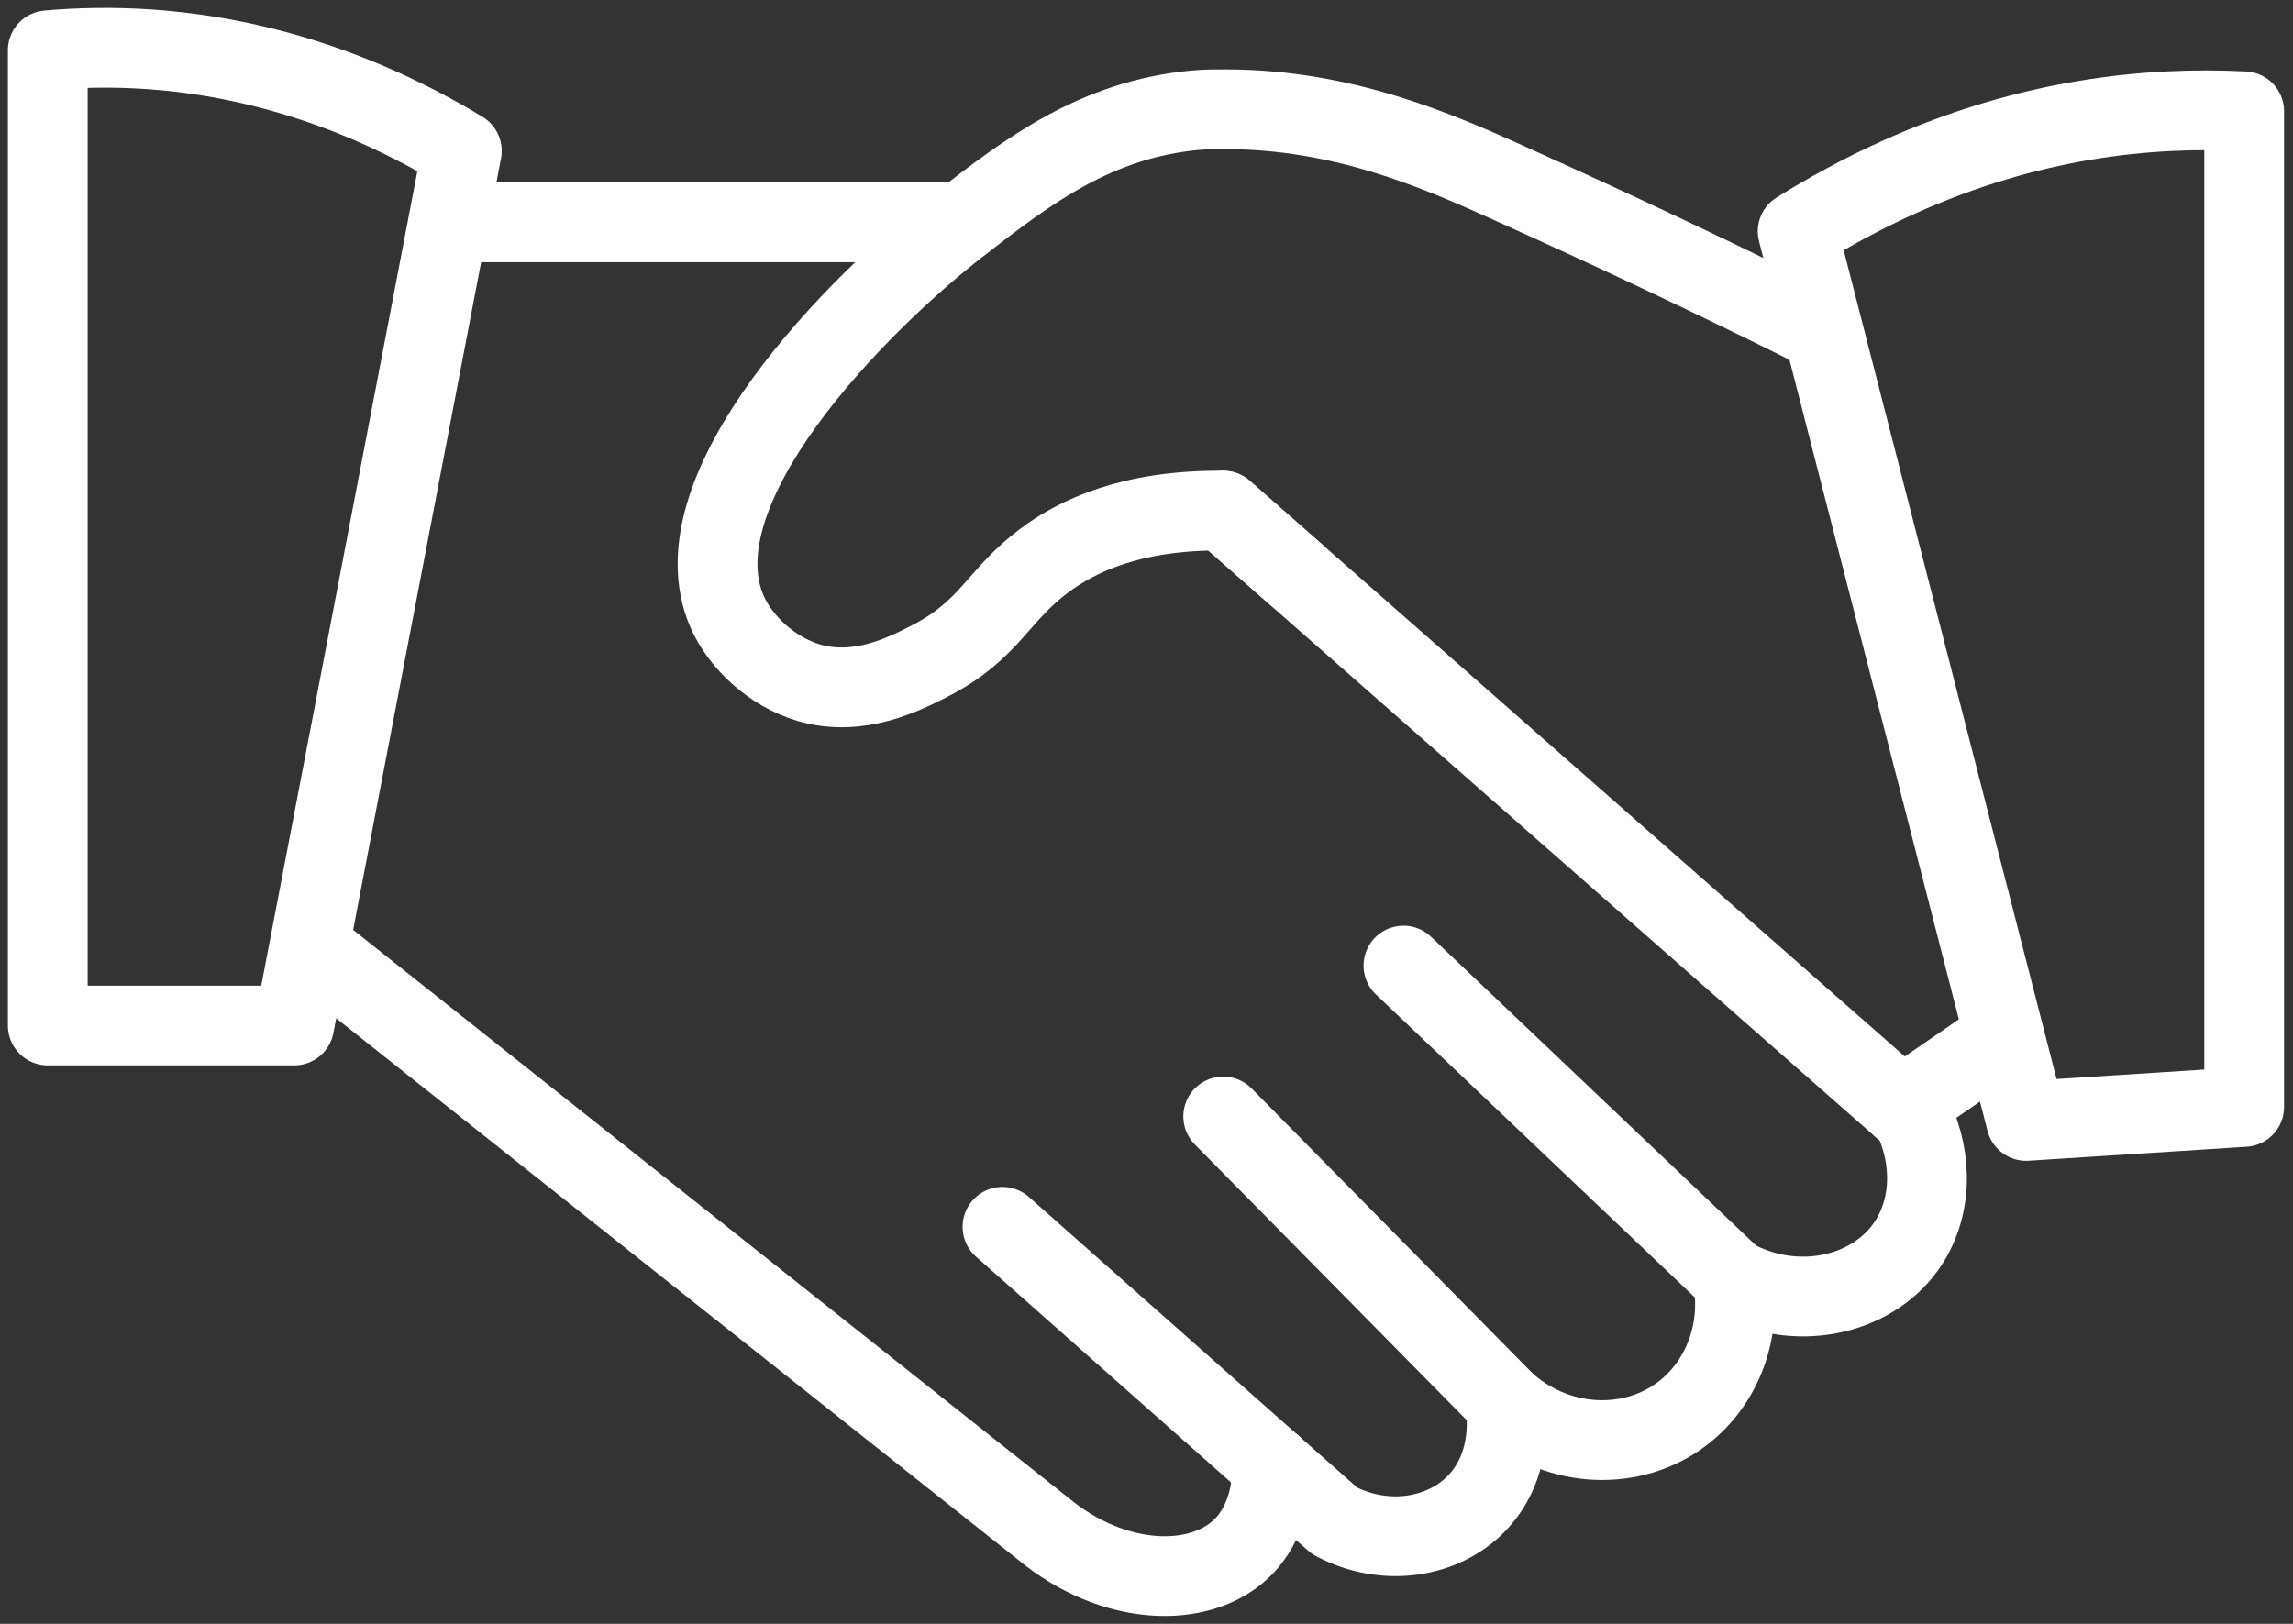
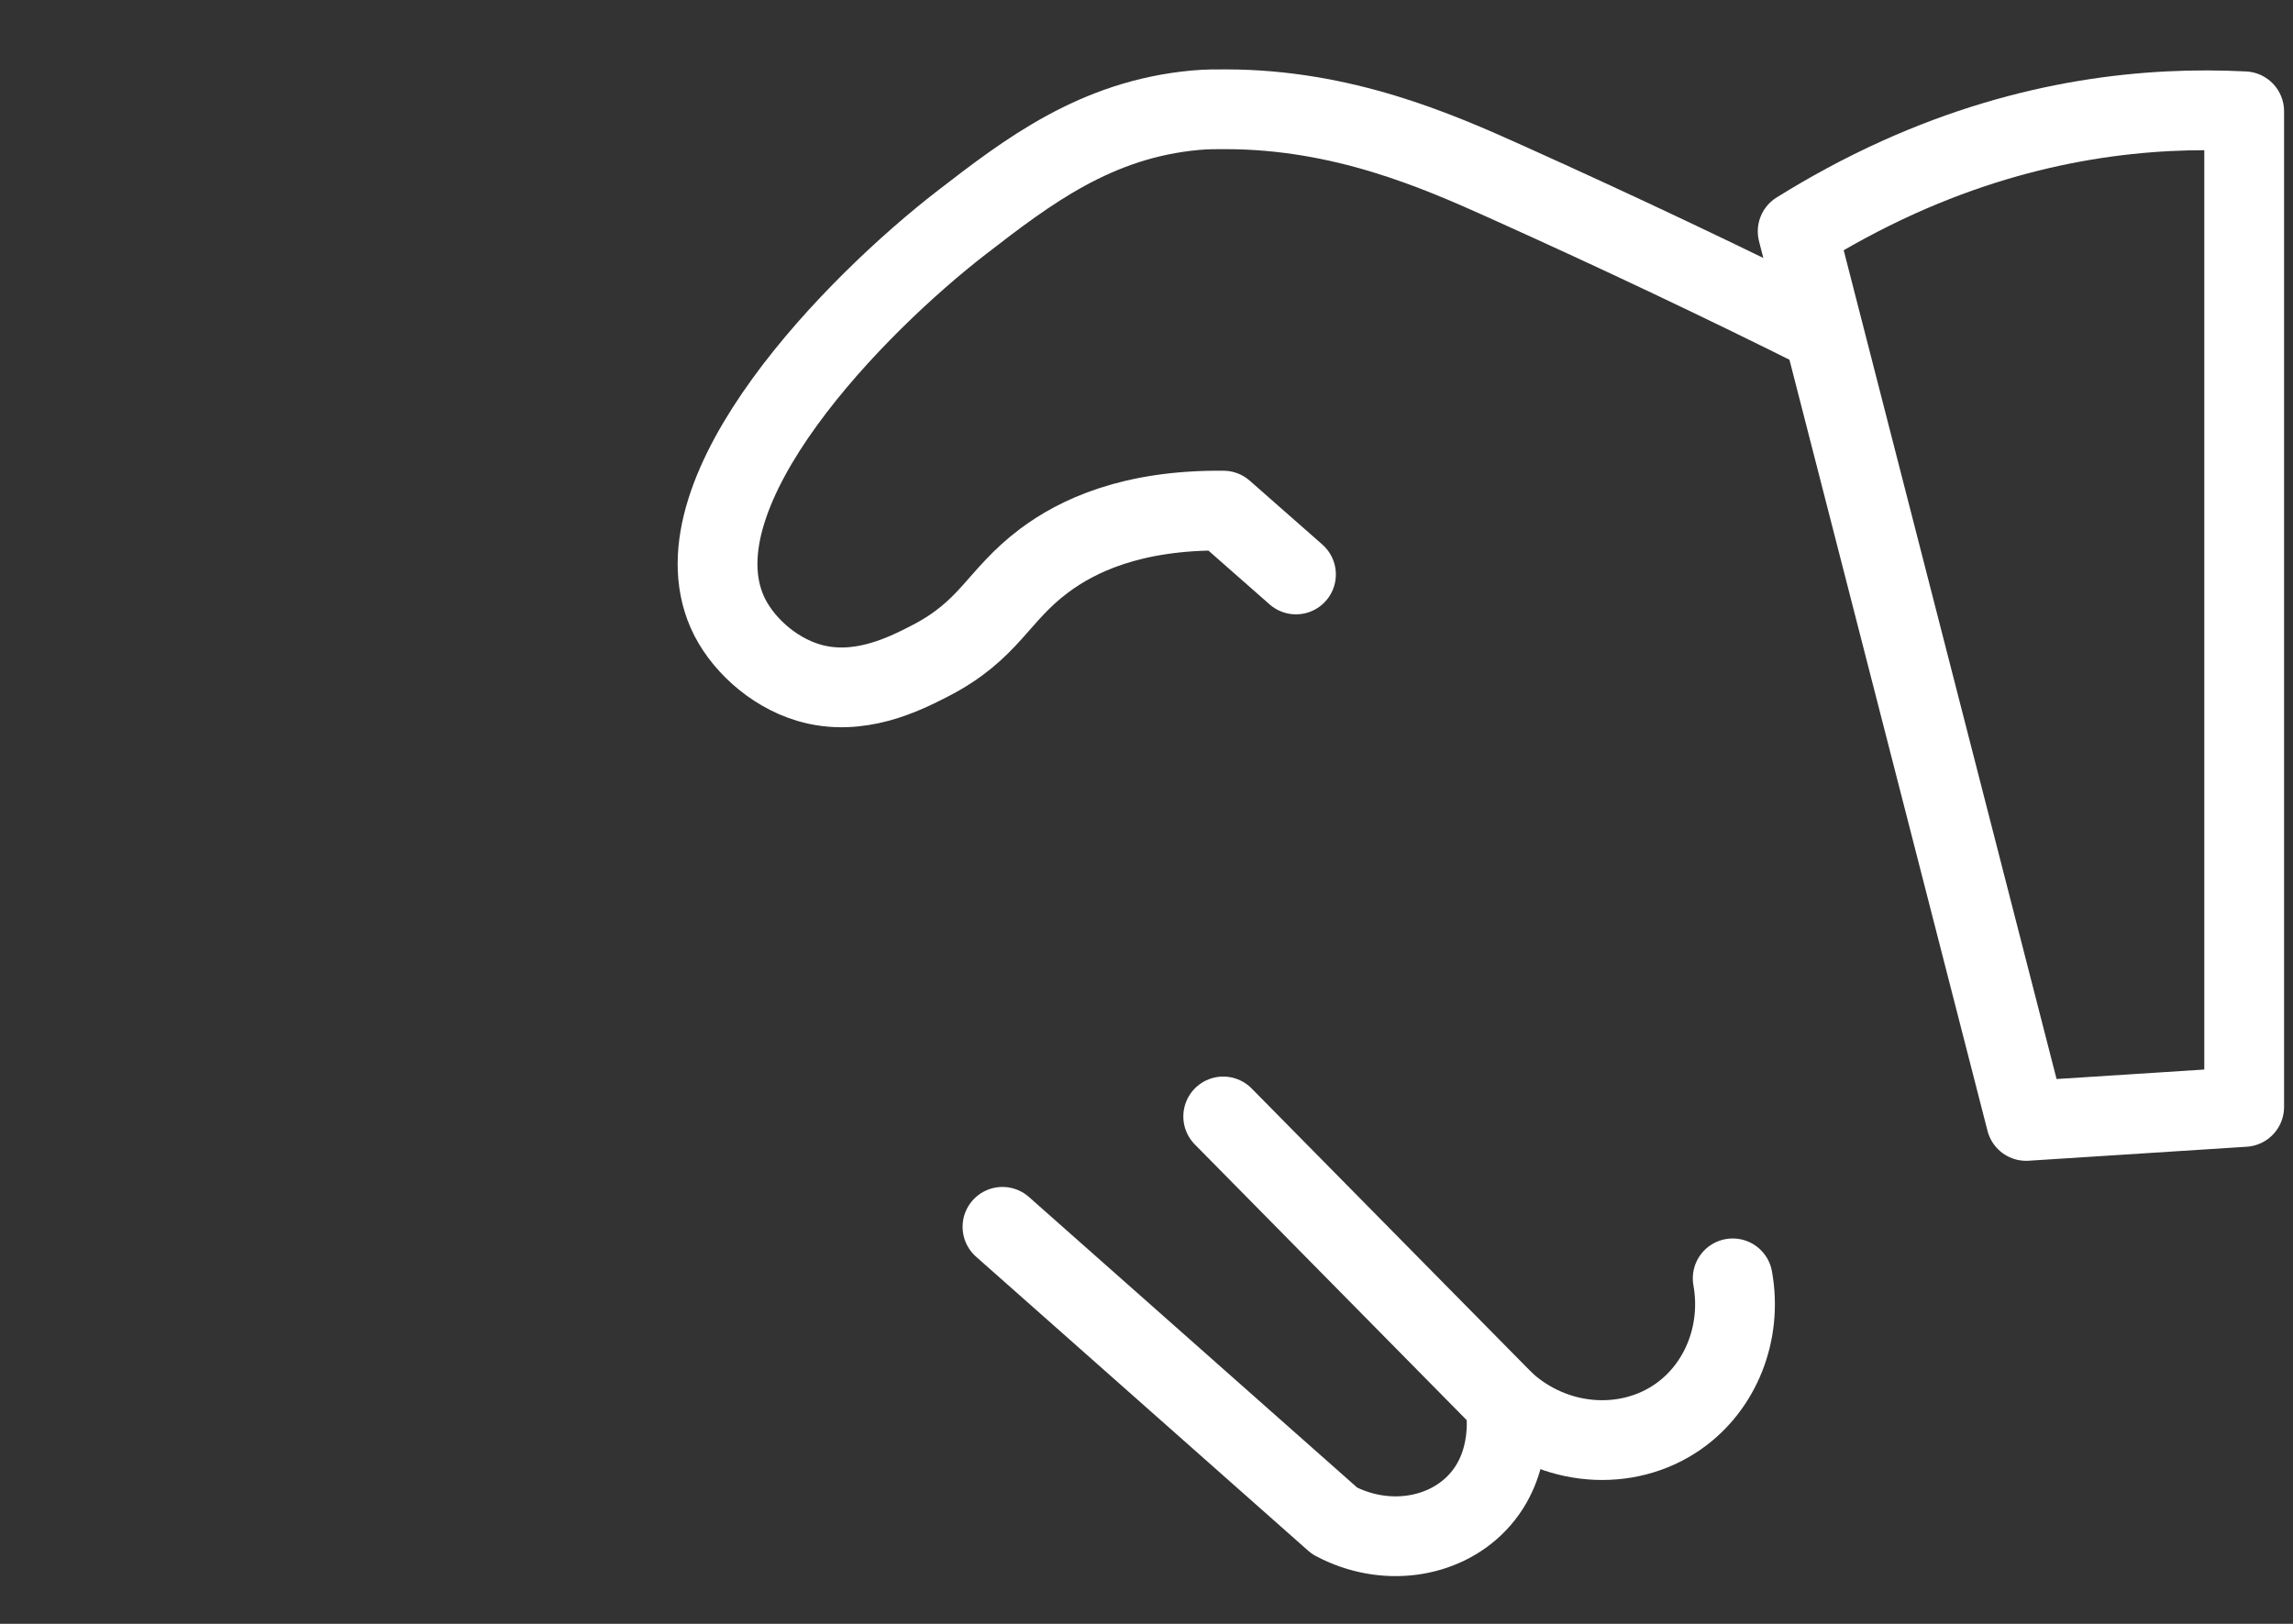
<svg xmlns="http://www.w3.org/2000/svg" width="48" height="34" viewBox="0 0 48 34" fill="none">
  <rect x="0" y="0" width="48" height="34" fill="#333333" stroke="none" />
-   <path d="M6.705 19.99C11.747 23.996 16.791 27.999 21.833 32.005C23.301 33.224 25.096 33.272 25.983 32.429C26.566 31.877 26.633 31.059 26.637 30.691" stroke="white" stroke-width="1.67" stroke-linecap="round" stroke-linejoin="round" />
  <path d="M20.985 25.687C23.302 27.739 25.62 29.791 27.937 31.843C28.971 32.393 30.196 32.221 30.917 31.47C31.716 30.639 31.527 29.486 31.505 29.359" stroke="white" stroke-width="1.67" stroke-linecap="round" stroke-linejoin="round" />
  <path d="M25.606 23.376L31.505 29.359C32.539 30.299 34.055 30.408 35.124 29.665C36.024 29.039 36.475 27.901 36.271 26.766" stroke="white" stroke-width="1.67" stroke-linecap="round" stroke-linejoin="round" />
-   <path d="M29.379 20.217C31.677 22.4 33.973 24.583 36.271 26.766C37.59 27.486 39.157 27.138 39.894 26.106C40.437 25.346 40.479 24.291 40.037 23.376C35.227 19.148 30.418 14.919 25.606 10.691" stroke="white" stroke-width="1.67" stroke-linecap="round" stroke-linejoin="round" />
-   <path d="M41.924 21.724L39.81 23.177" stroke="white" stroke-width="1.67" stroke-linecap="round" stroke-linejoin="round" />
-   <path d="M9.668 4.655H20.134" stroke="white" stroke-width="1.67" stroke-linecap="round" stroke-linejoin="round" />
  <path d="M46.978 2.33C44.989 2.228 42.483 2.475 39.74 3.713C38.983 4.055 38.281 4.439 37.631 4.844C39.225 11.053 40.82 17.262 42.414 23.47L46.978 23.177V2.33Z" stroke="white" stroke-width="1.67" stroke-linecap="round" stroke-linejoin="round" />
-   <path d="M1 1.054V21.472H6.159L9.668 3.16C8.663 2.551 7.351 1.904 5.773 1.478C3.883 0.967 2.233 0.944 1 1.053V1.054Z" stroke="white" stroke-width="1.67" stroke-linecap="round" stroke-linejoin="round" />
  <path d="M38.156 6.946C36.095 5.915 33.913 4.879 31.509 3.797C30.09 3.159 28.11 2.289 25.661 2.288C25.462 2.288 25.274 2.285 25.02 2.308C22.933 2.5 21.509 3.595 20.136 4.655C17.92 6.366 14.102 10.253 15.222 12.81C15.5 13.444 16.157 14.064 16.926 14.293C17.969 14.603 18.936 14.11 19.448 13.848C20.725 13.197 20.872 12.477 21.854 11.742C22.542 11.226 23.683 10.672 25.609 10.691L27.129 12.028" stroke="white" stroke-width="1.67" stroke-linecap="round" stroke-linejoin="round" />
</svg>